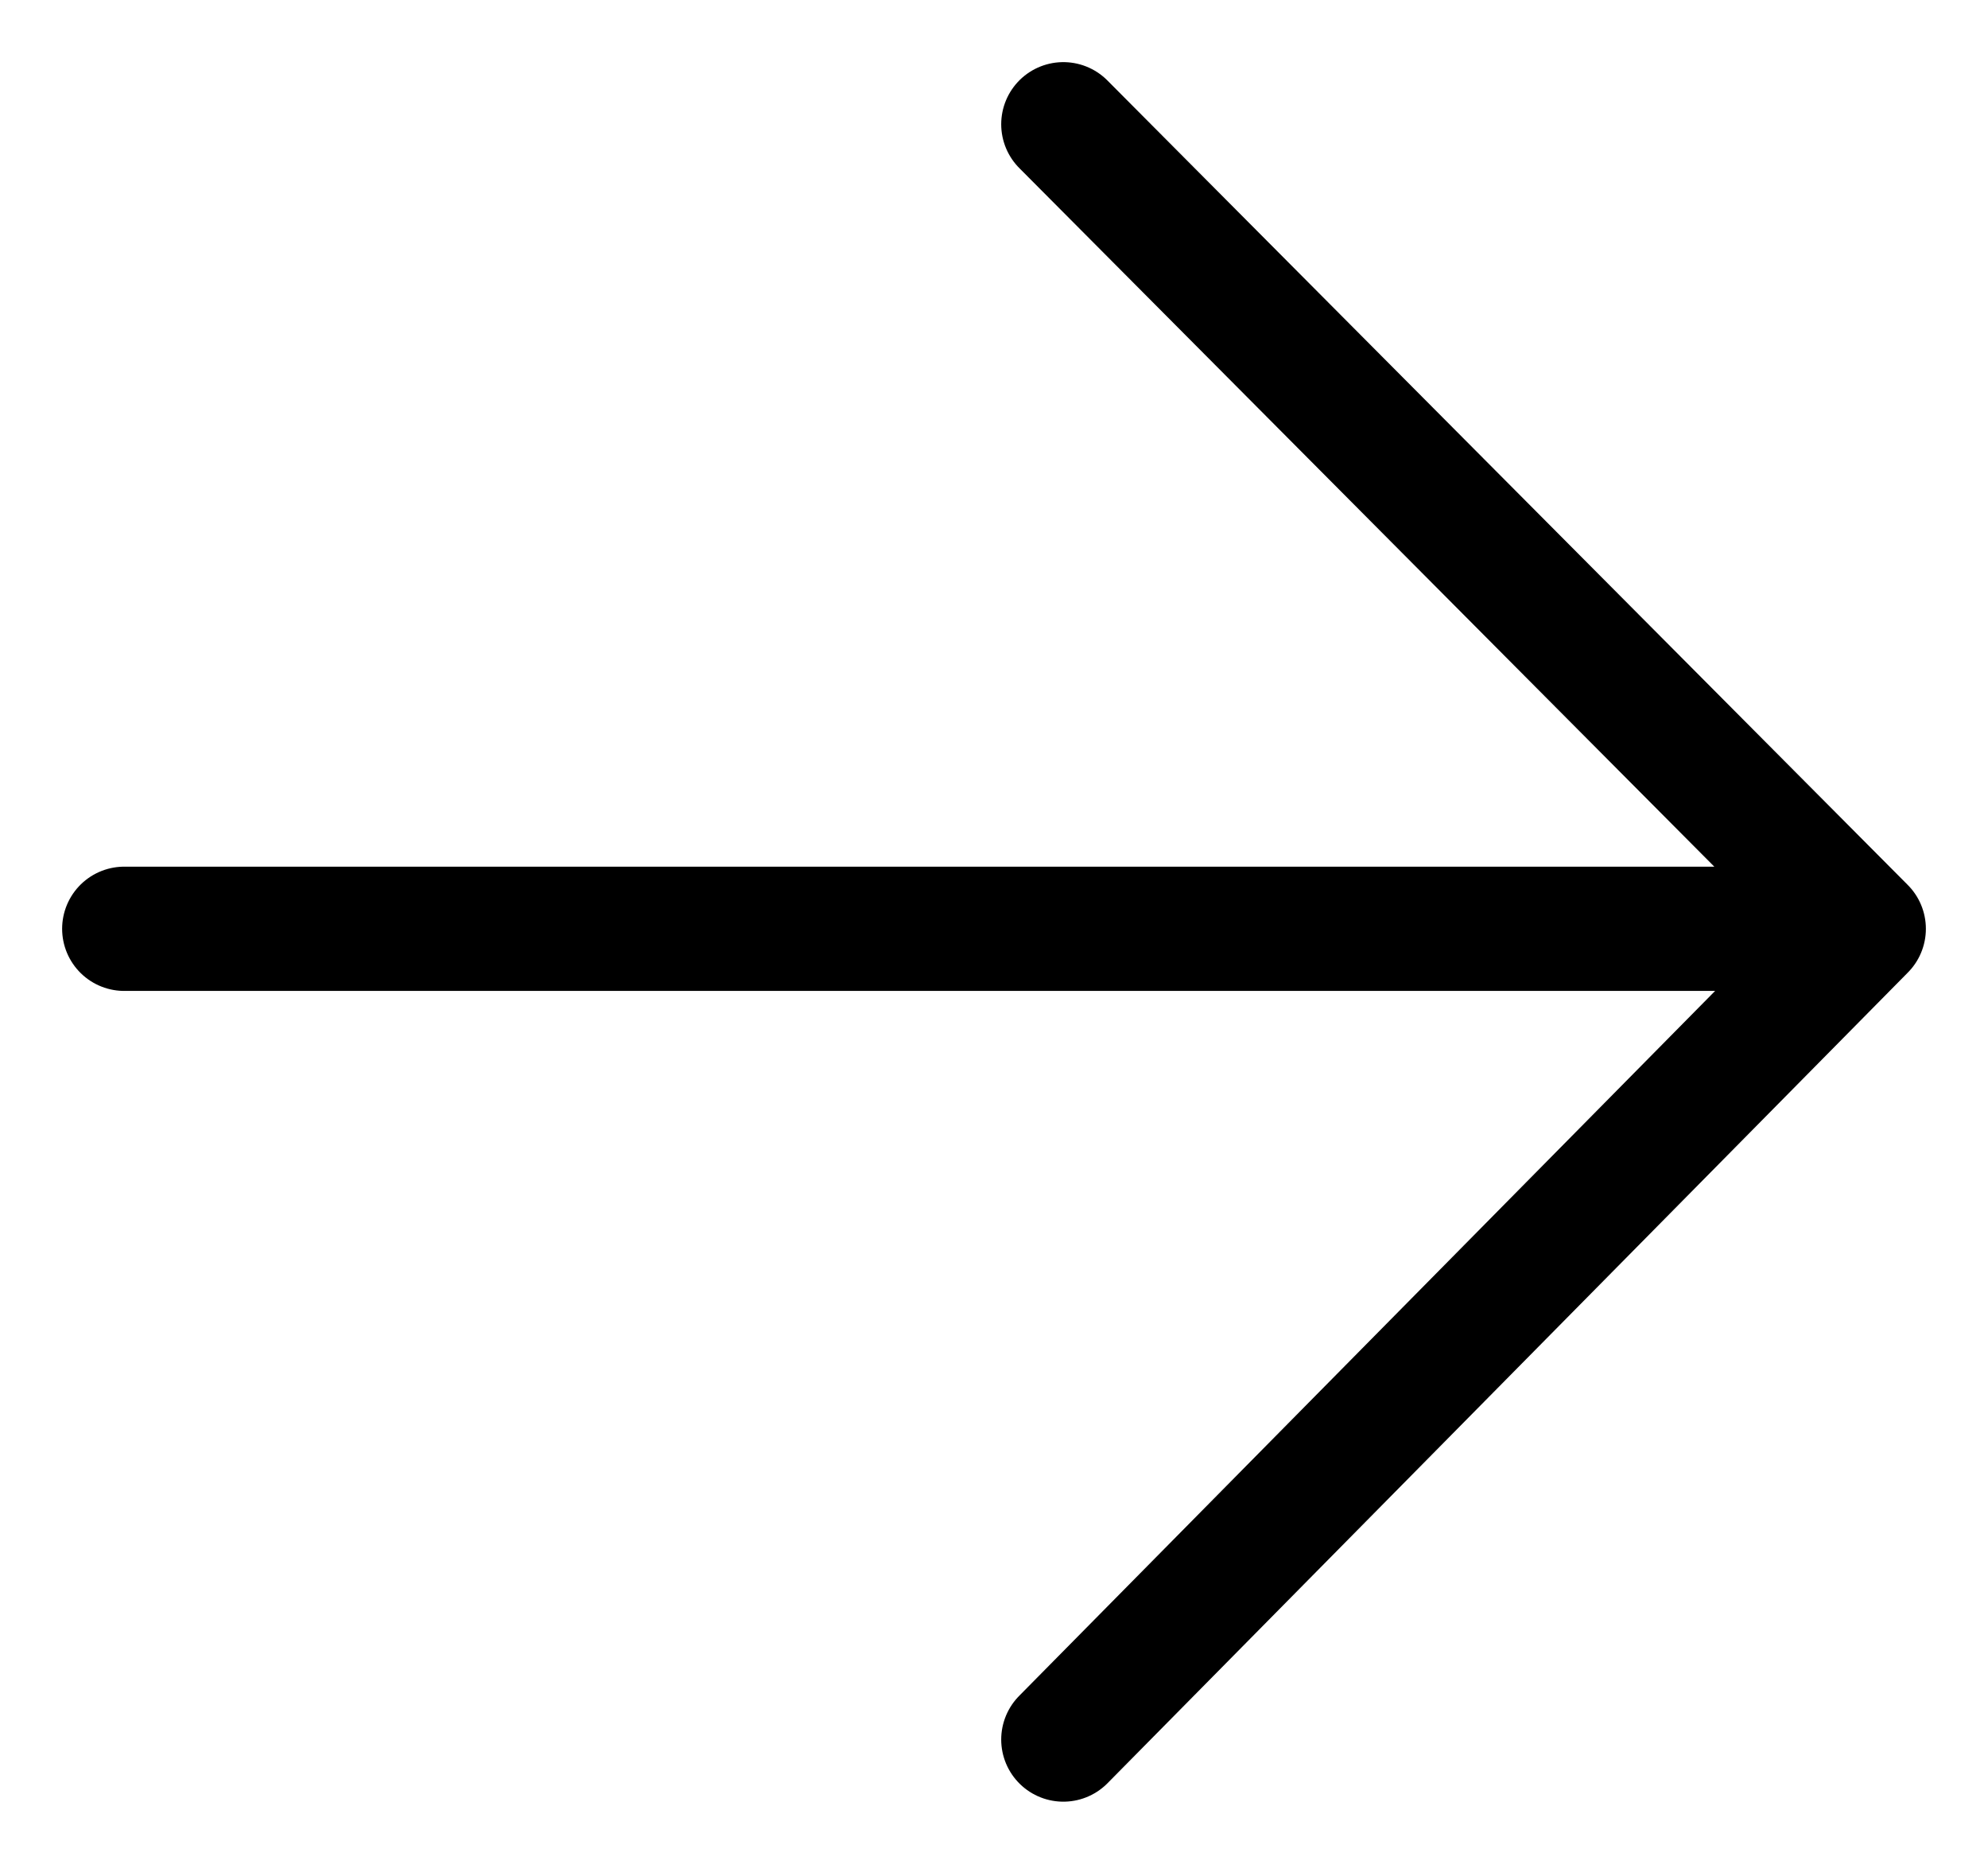
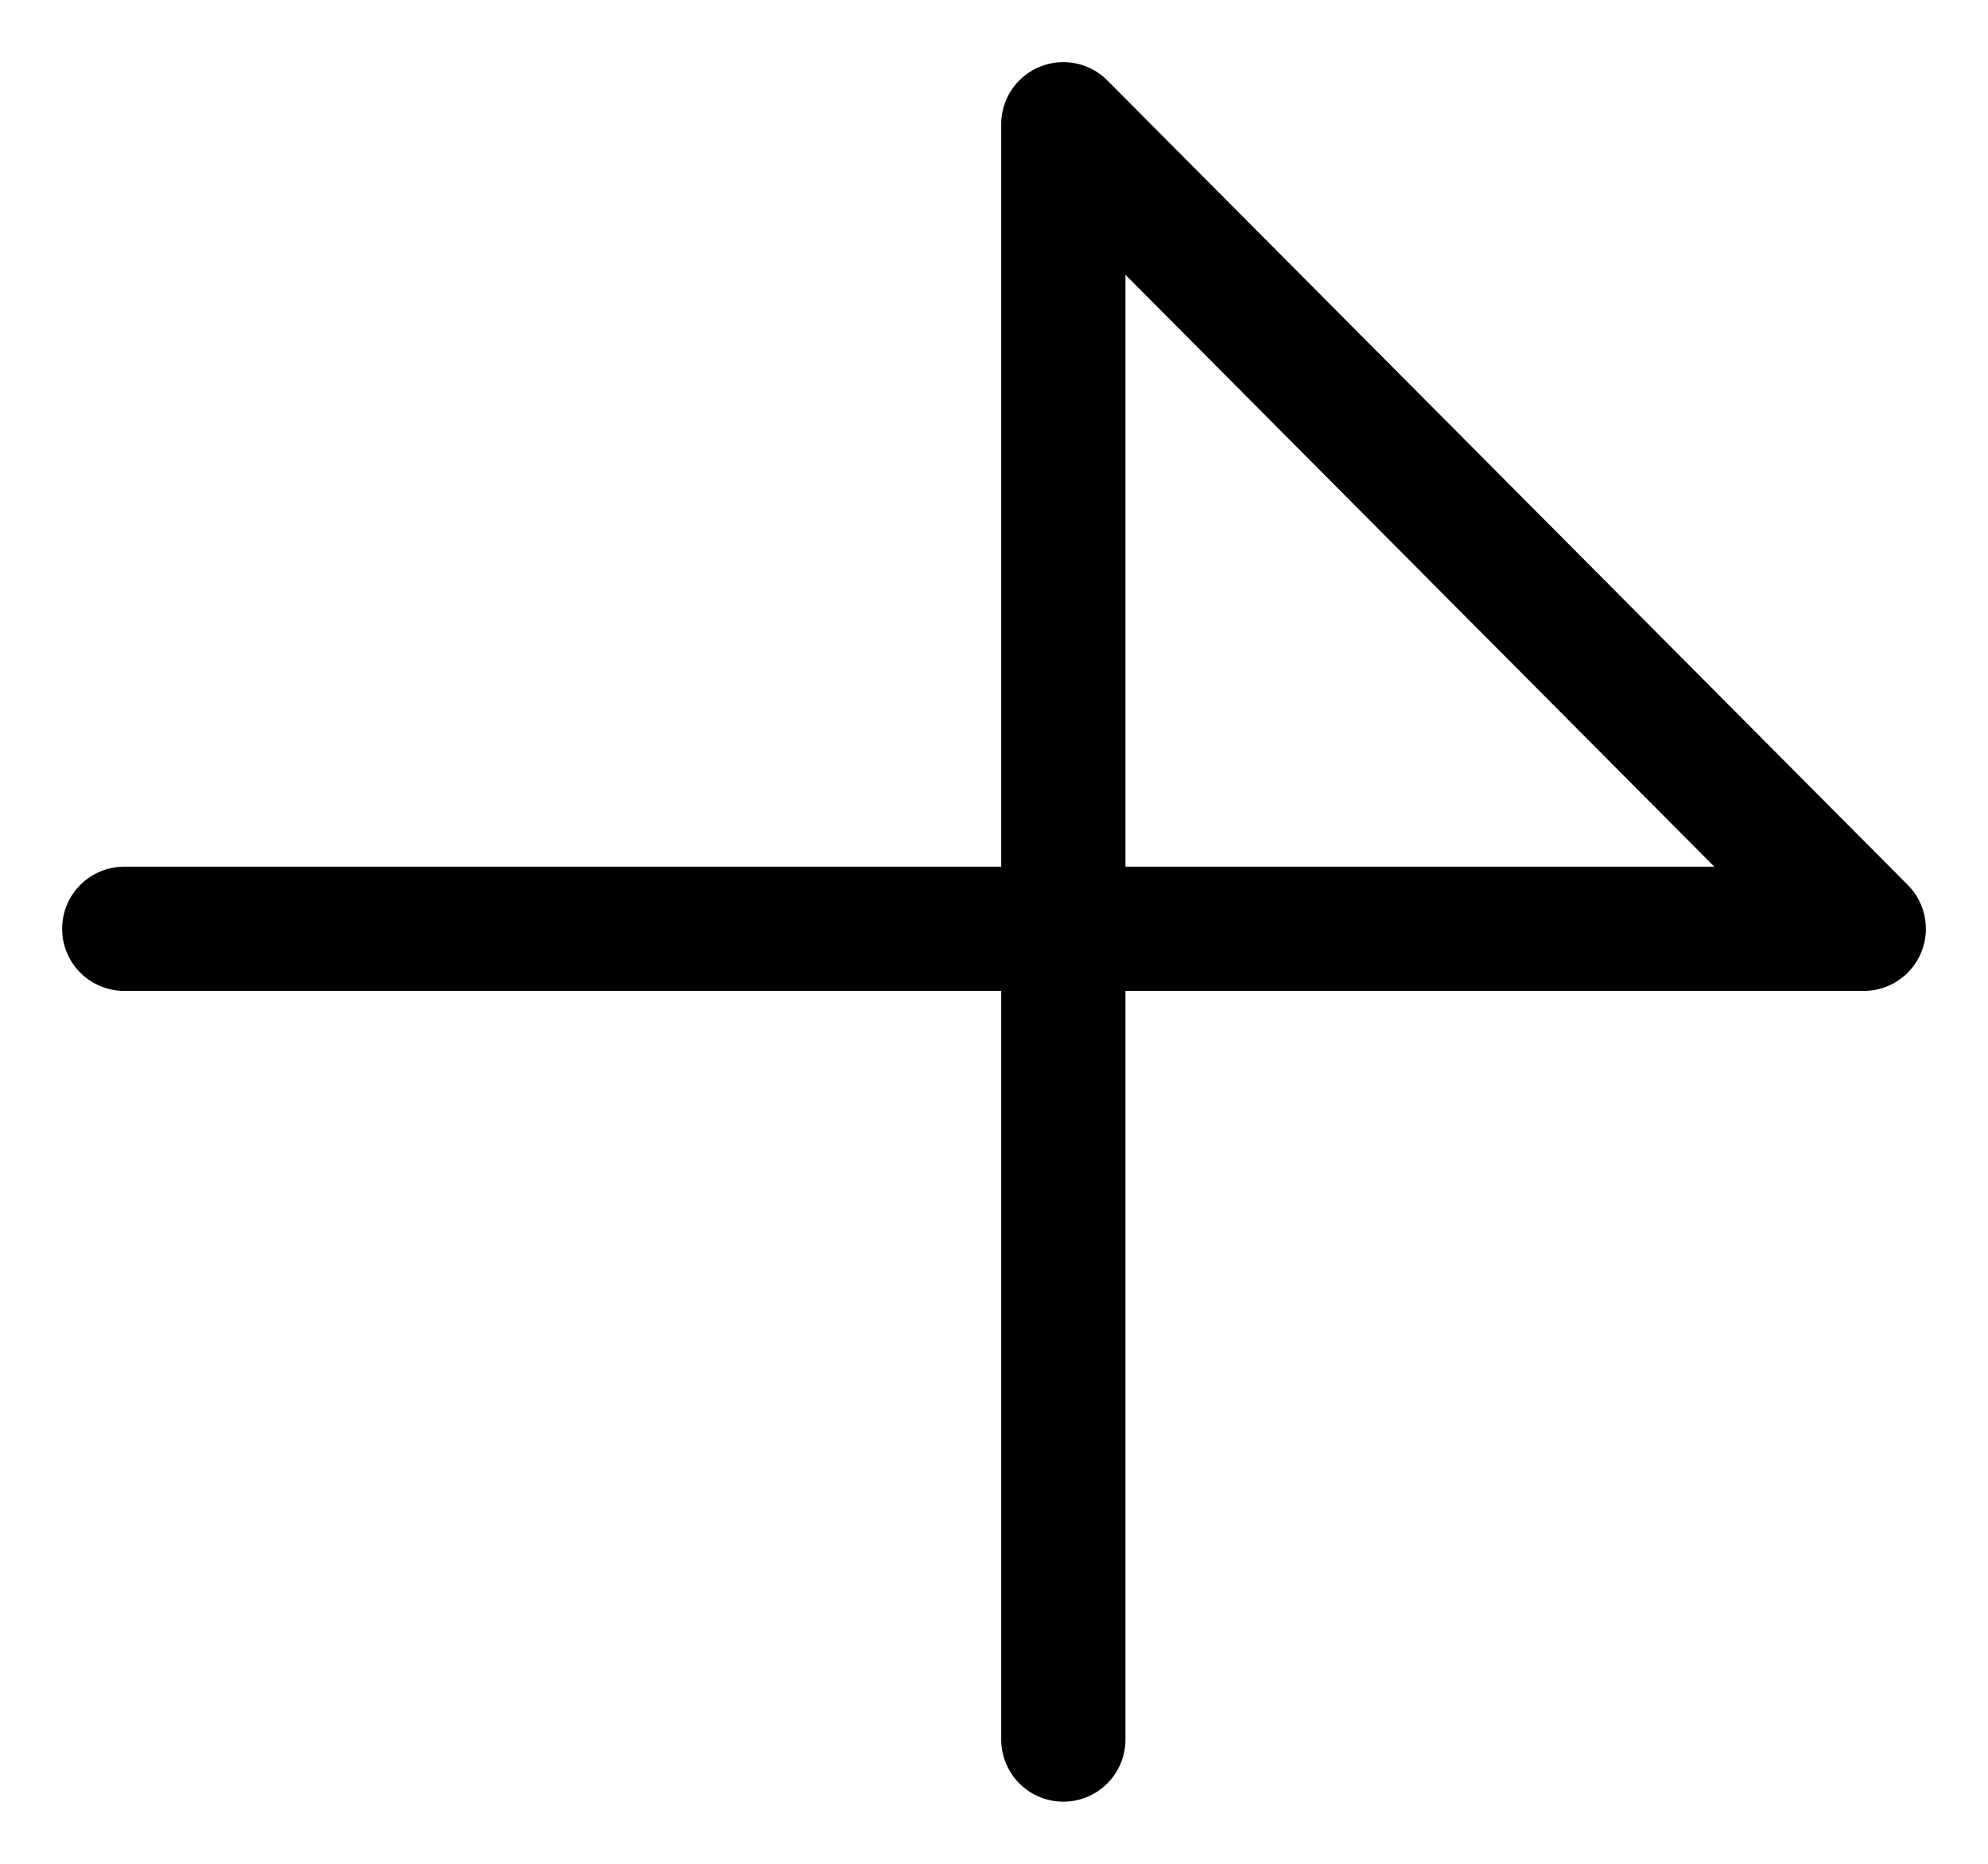
<svg xmlns="http://www.w3.org/2000/svg" width="16" height="15" viewBox="0 0 16 15" fill="none">
-   <path d="M1 7.475H15M15 7.475L8.558 1M15 7.475L8.558 14" stroke="black" stroke-linecap="round" stroke-linejoin="round" />
+   <path d="M1 7.475H15M15 7.475L8.558 1L8.558 14" stroke="black" stroke-linecap="round" stroke-linejoin="round" />
</svg>